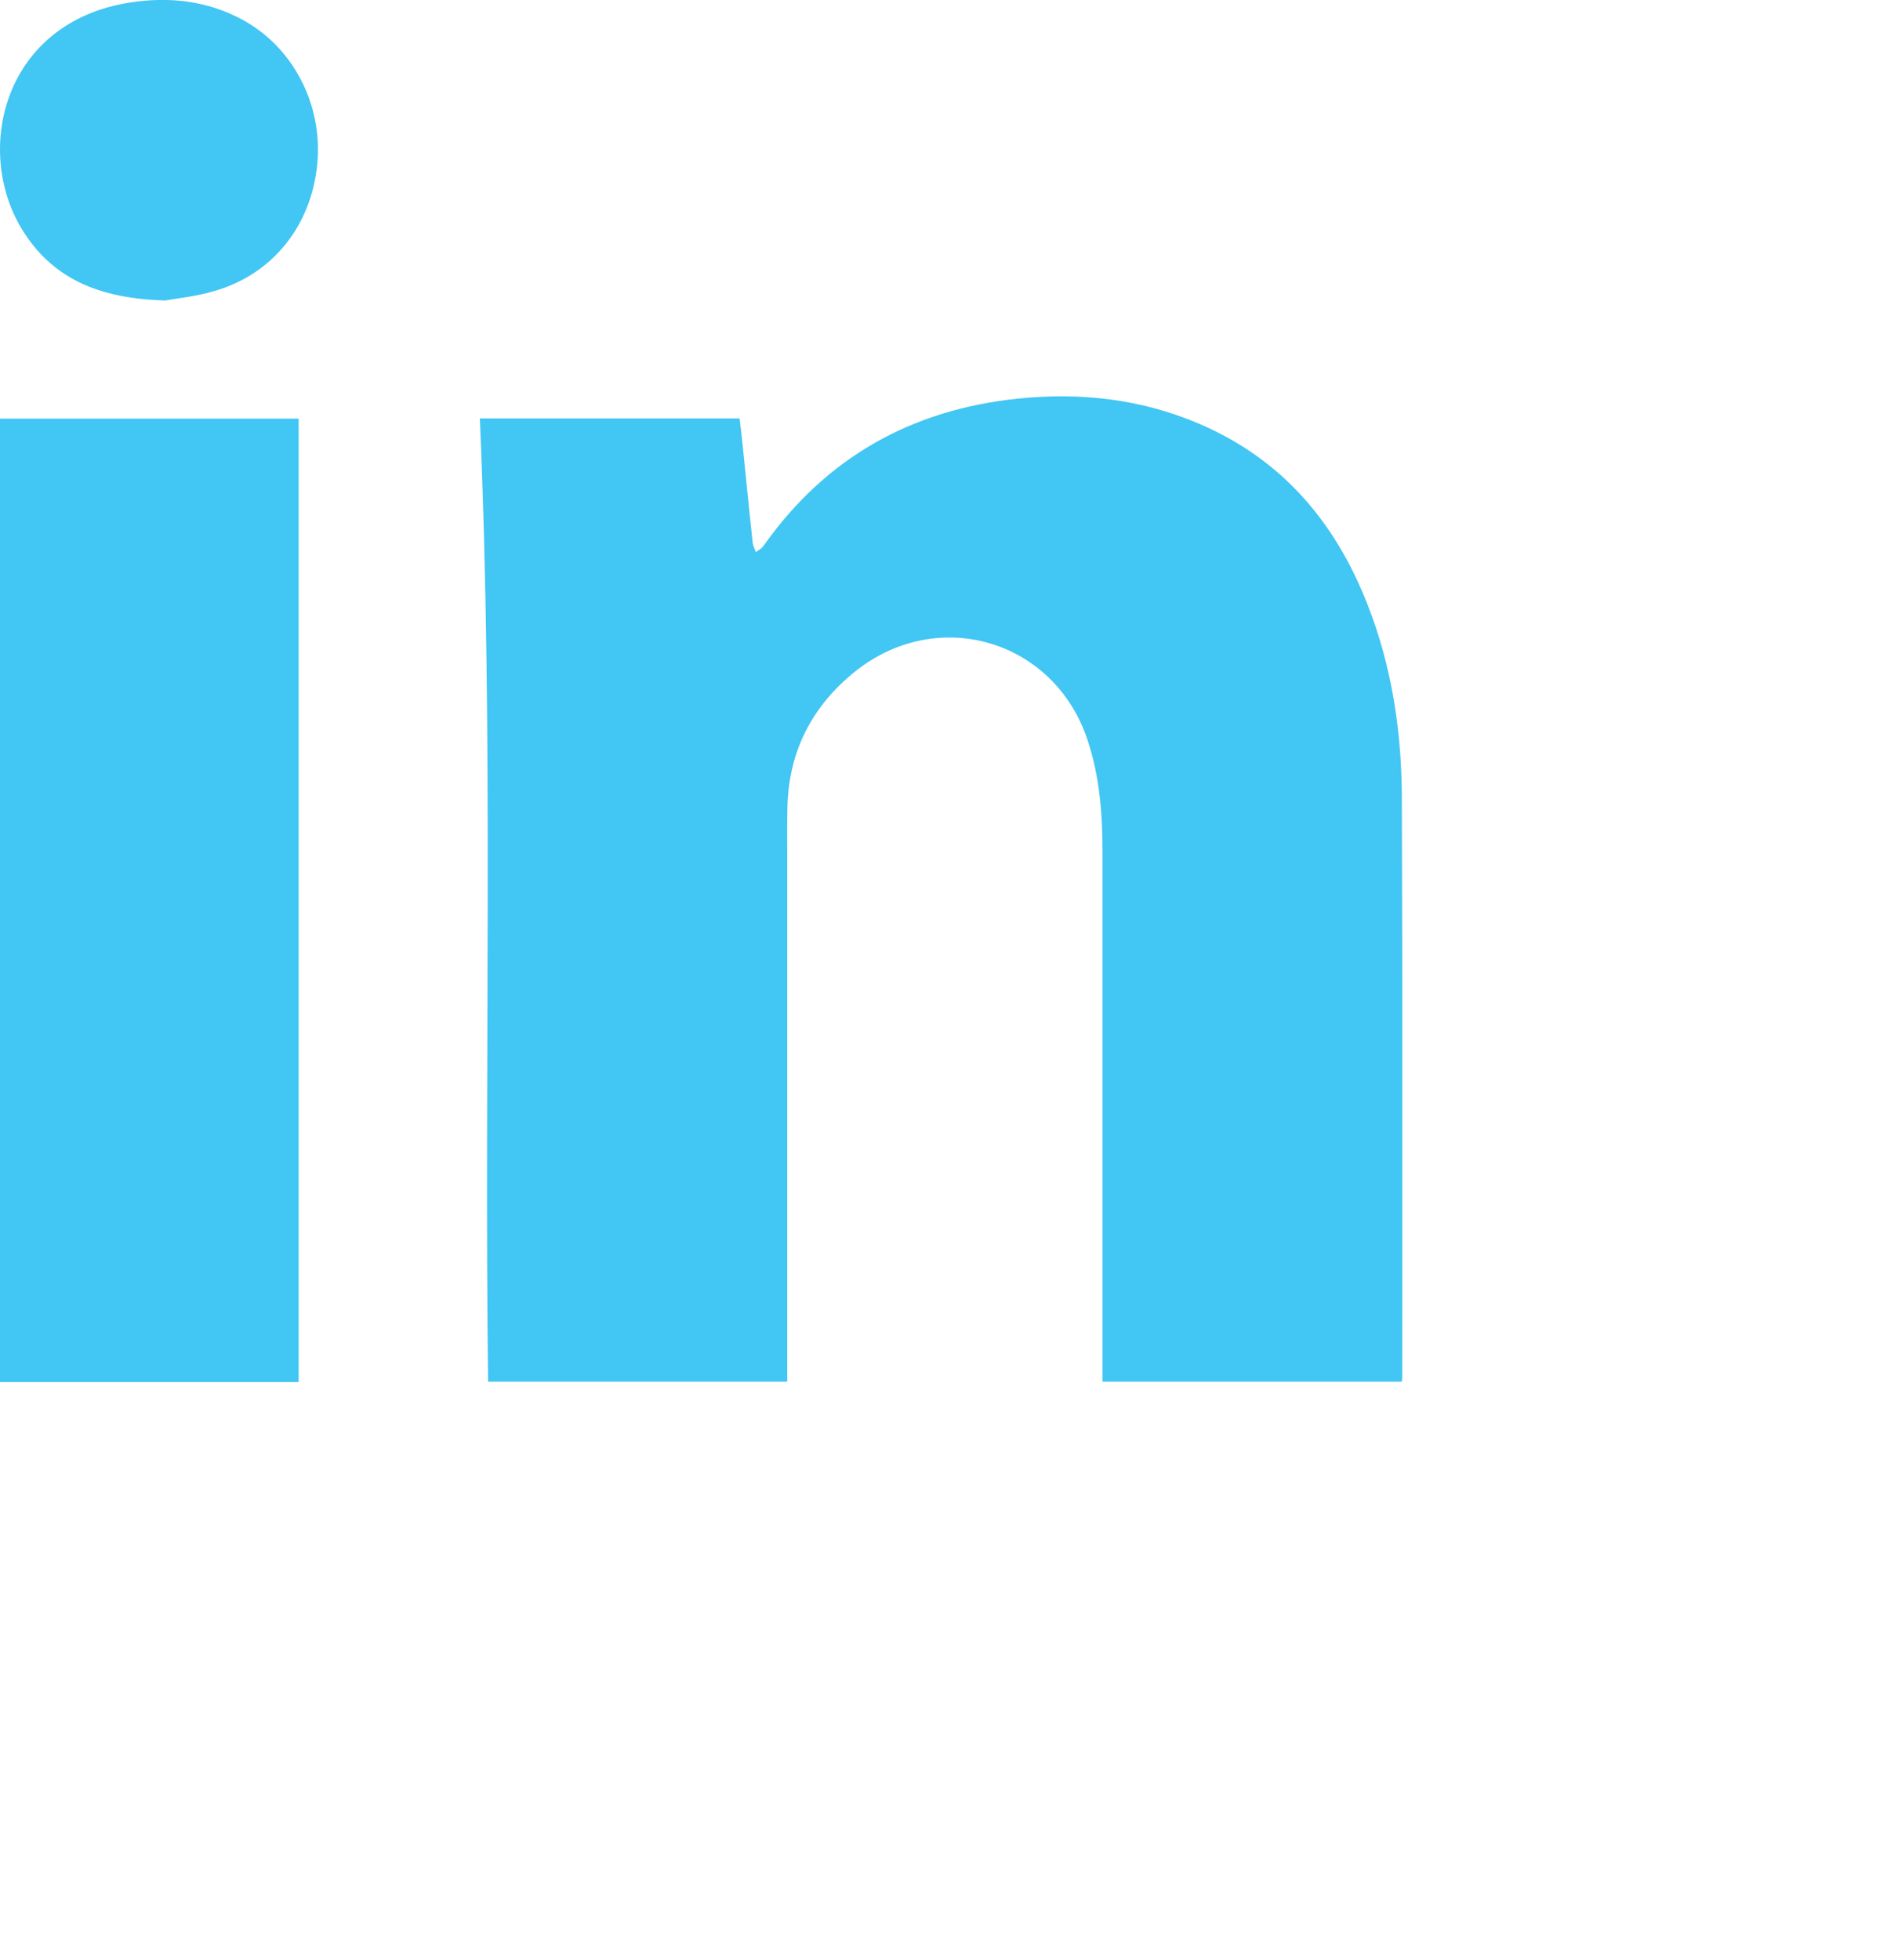
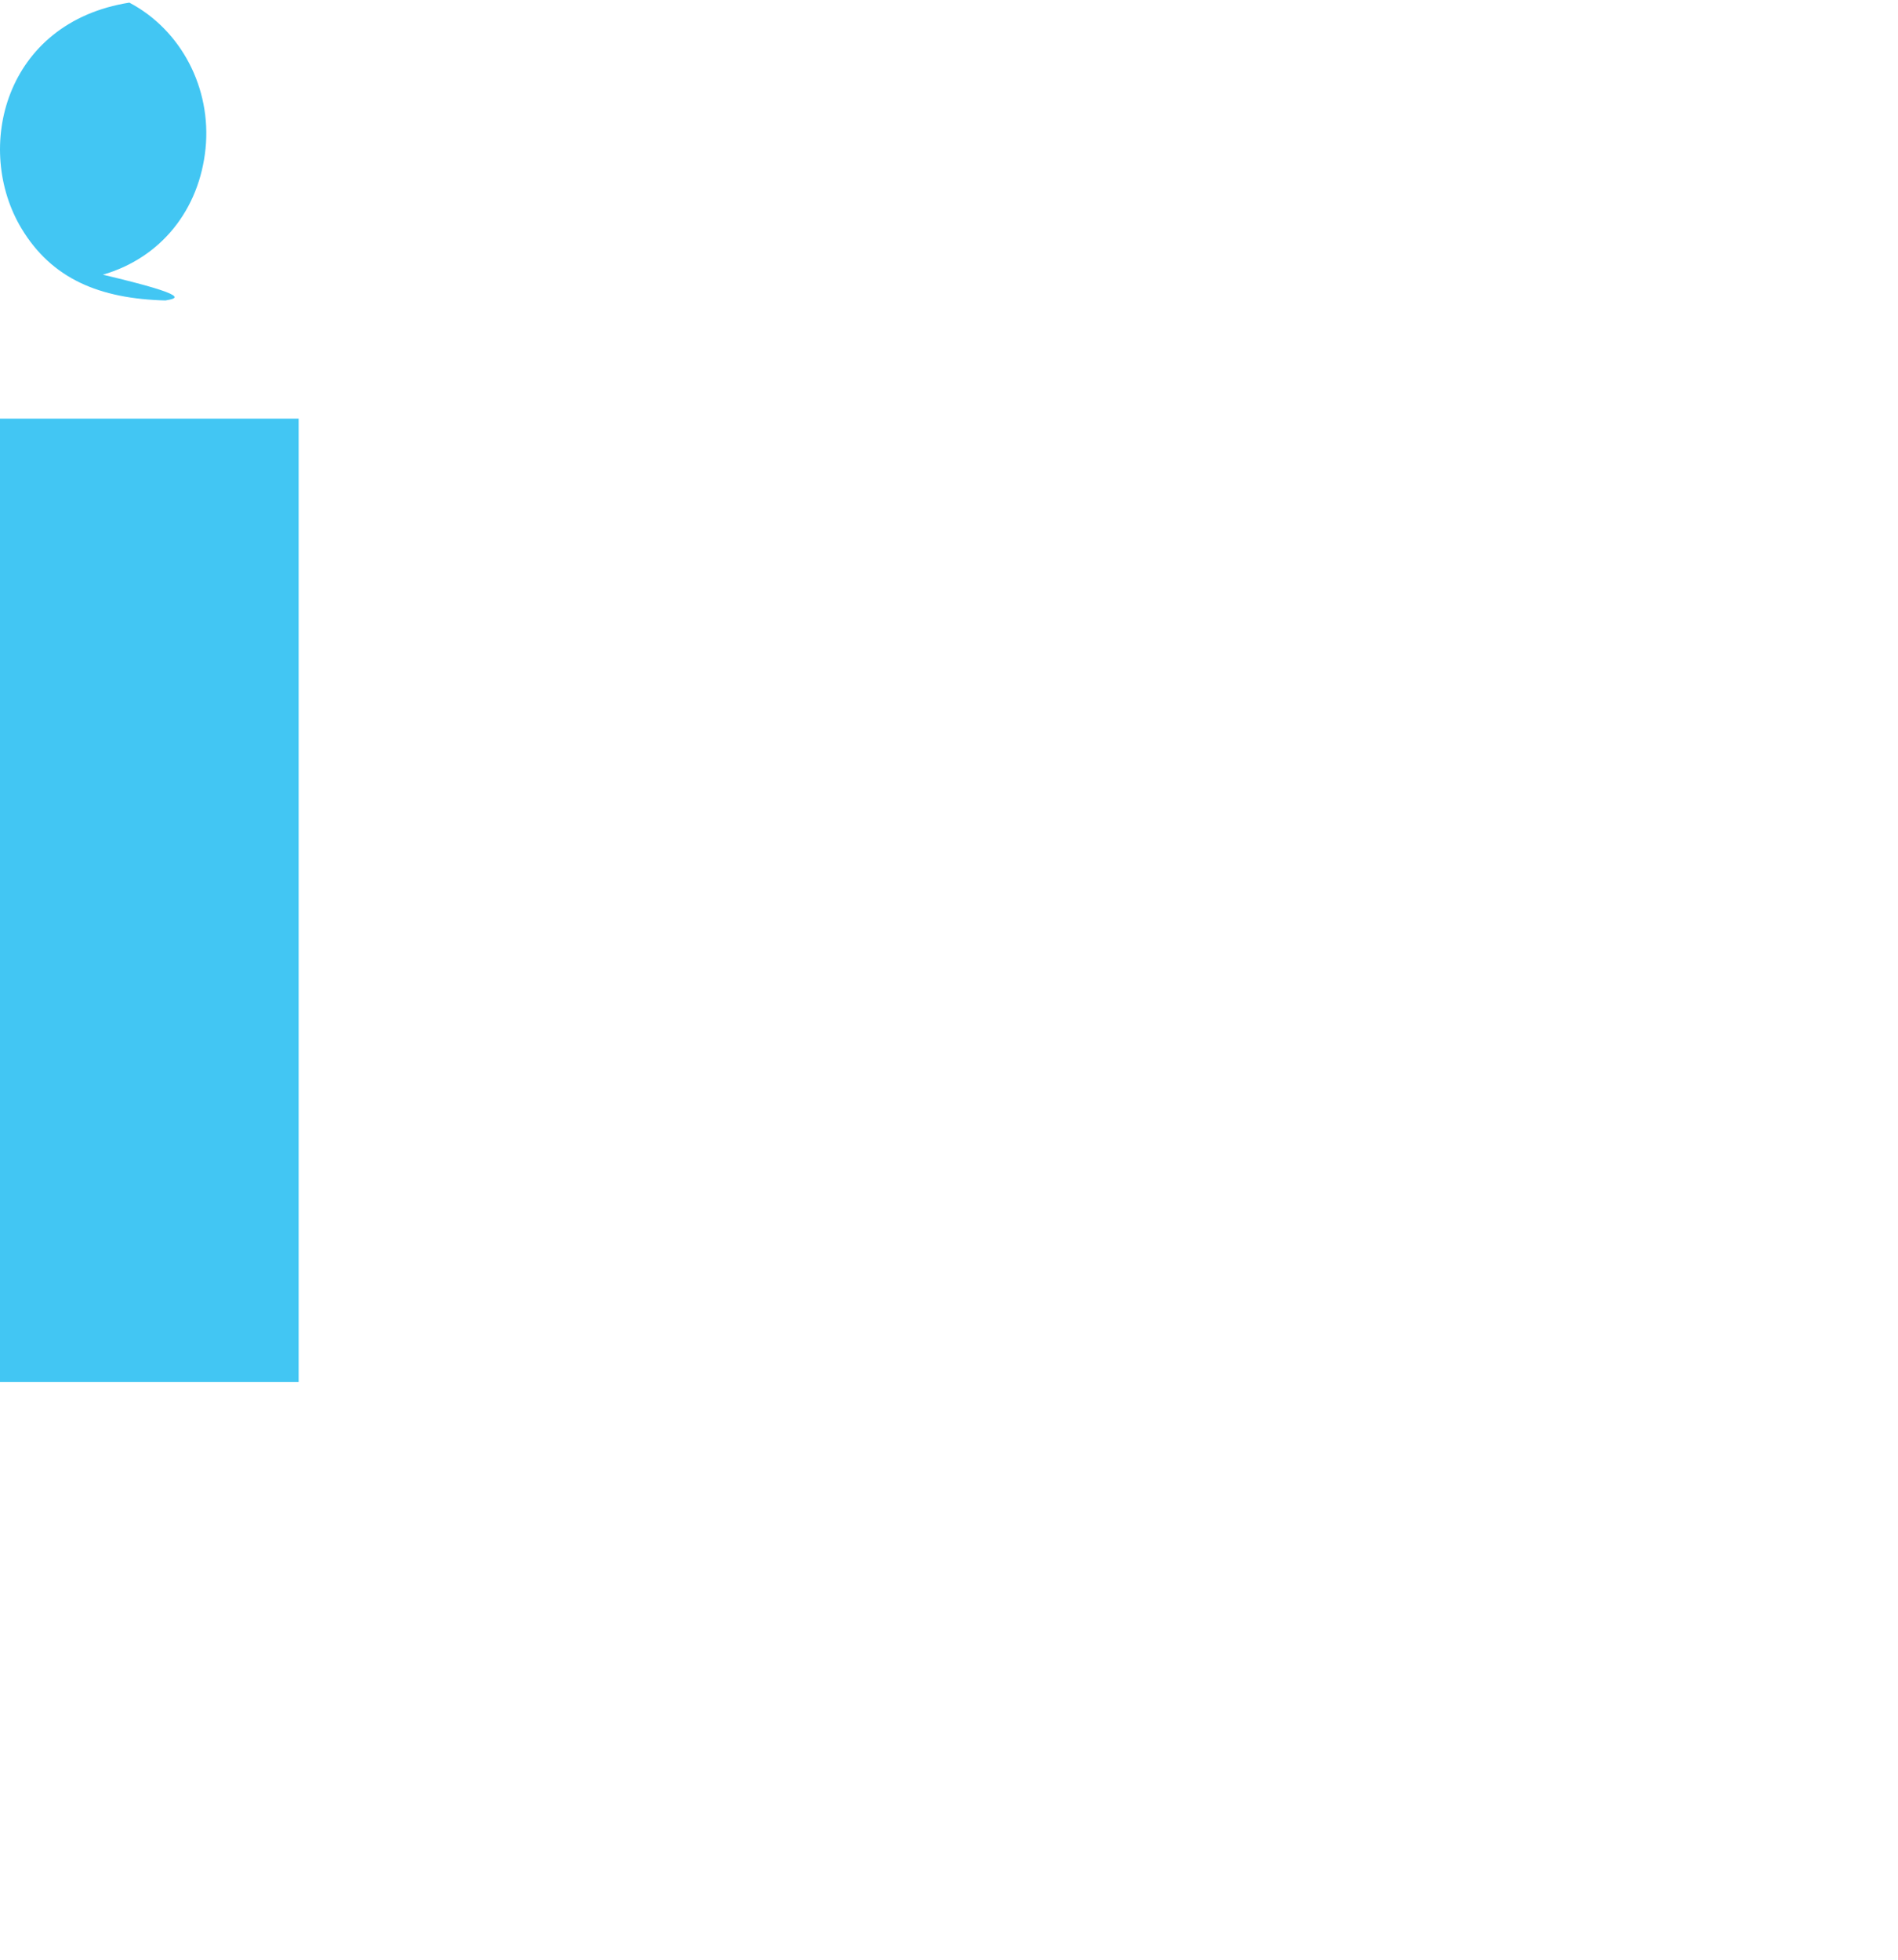
<svg xmlns="http://www.w3.org/2000/svg" version="1.1" id="Layer_1" x="0px" y="0px" viewBox="0 0 1083 1118.1" style="enable-background:new 0 0 1083 1118.1;" xml:space="preserve">
  <style type="text/css">
	.st0{fill:#42C6F3;}
</style>
  <g id="RoSaap_1_">
    <g>
-       <path class="st0" d="M273.8,238.7c49.7,0,98.6,0,148.2,0c0.7,5.7,1.4,11.2,1.9,16.8c1.9,18.1,3.6,36.1,5.6,54.2    c0.2,1.8,1.2,3.5,1.8,5.3c1.5-1.2,3.3-2,4.3-3.5c35.5-50.4,84.4-77.8,145.2-84.1c35.7-3.7,70.6,0.2,103.8,14.5    c46.8,20.1,77.1,55.7,95.5,102.4c14.1,35.7,19.7,73,19.8,111.1c0.4,109.8,0.2,219.6,0.2,329.4c0,1-0.1,2-0.2,3.4    c-56.8,0-113.5,0-170.8,0c0-2.4,0-4.7,0-7c0-98.3,0-196.6,0-295c0-21.6-1.6-43-8.4-63.6c-18.7-57.4-85.3-77.4-132.7-39.6    c-24.7,19.8-38.1,45.8-38.7,77.8c-0.2,8.2-0.1,16.3-0.1,24.5c0,98.7,0,197.3,0,296c0,2.1,0,4.3,0,6.9c-57,0-113.7,0-170.7,0    C276.2,605.2,281.8,422.1,273.8,238.7z" />
      <path class="st0" d="M0,788.4c0-183.3,0-366.3,0-549.6c56.9,0,113.5,0,170.4,0c0,183.3,0,366.3,0,549.6    C113.5,788.4,56.9,788.4,0,788.4z" />
-       <path class="st0" d="M94.4,171.4c-37.8-1-64.8-12.4-82.1-41C-15.1,84.9,2.4,12.8,73.8,1.5c22-3.5,43.6-1.3,63.7,9.3    c29.6,15.6,46.9,48.8,43.5,83.1c-3.5,35-25.4,62.5-58.6,72.1C111.6,169.2,100.2,170.3,94.4,171.4z" />
+       <path class="st0" d="M94.4,171.4c-37.8-1-64.8-12.4-82.1-41C-15.1,84.9,2.4,12.8,73.8,1.5c29.6,15.6,46.9,48.8,43.5,83.1c-3.5,35-25.4,62.5-58.6,72.1C111.6,169.2,100.2,170.3,94.4,171.4z" />
    </g>
  </g>
</svg>